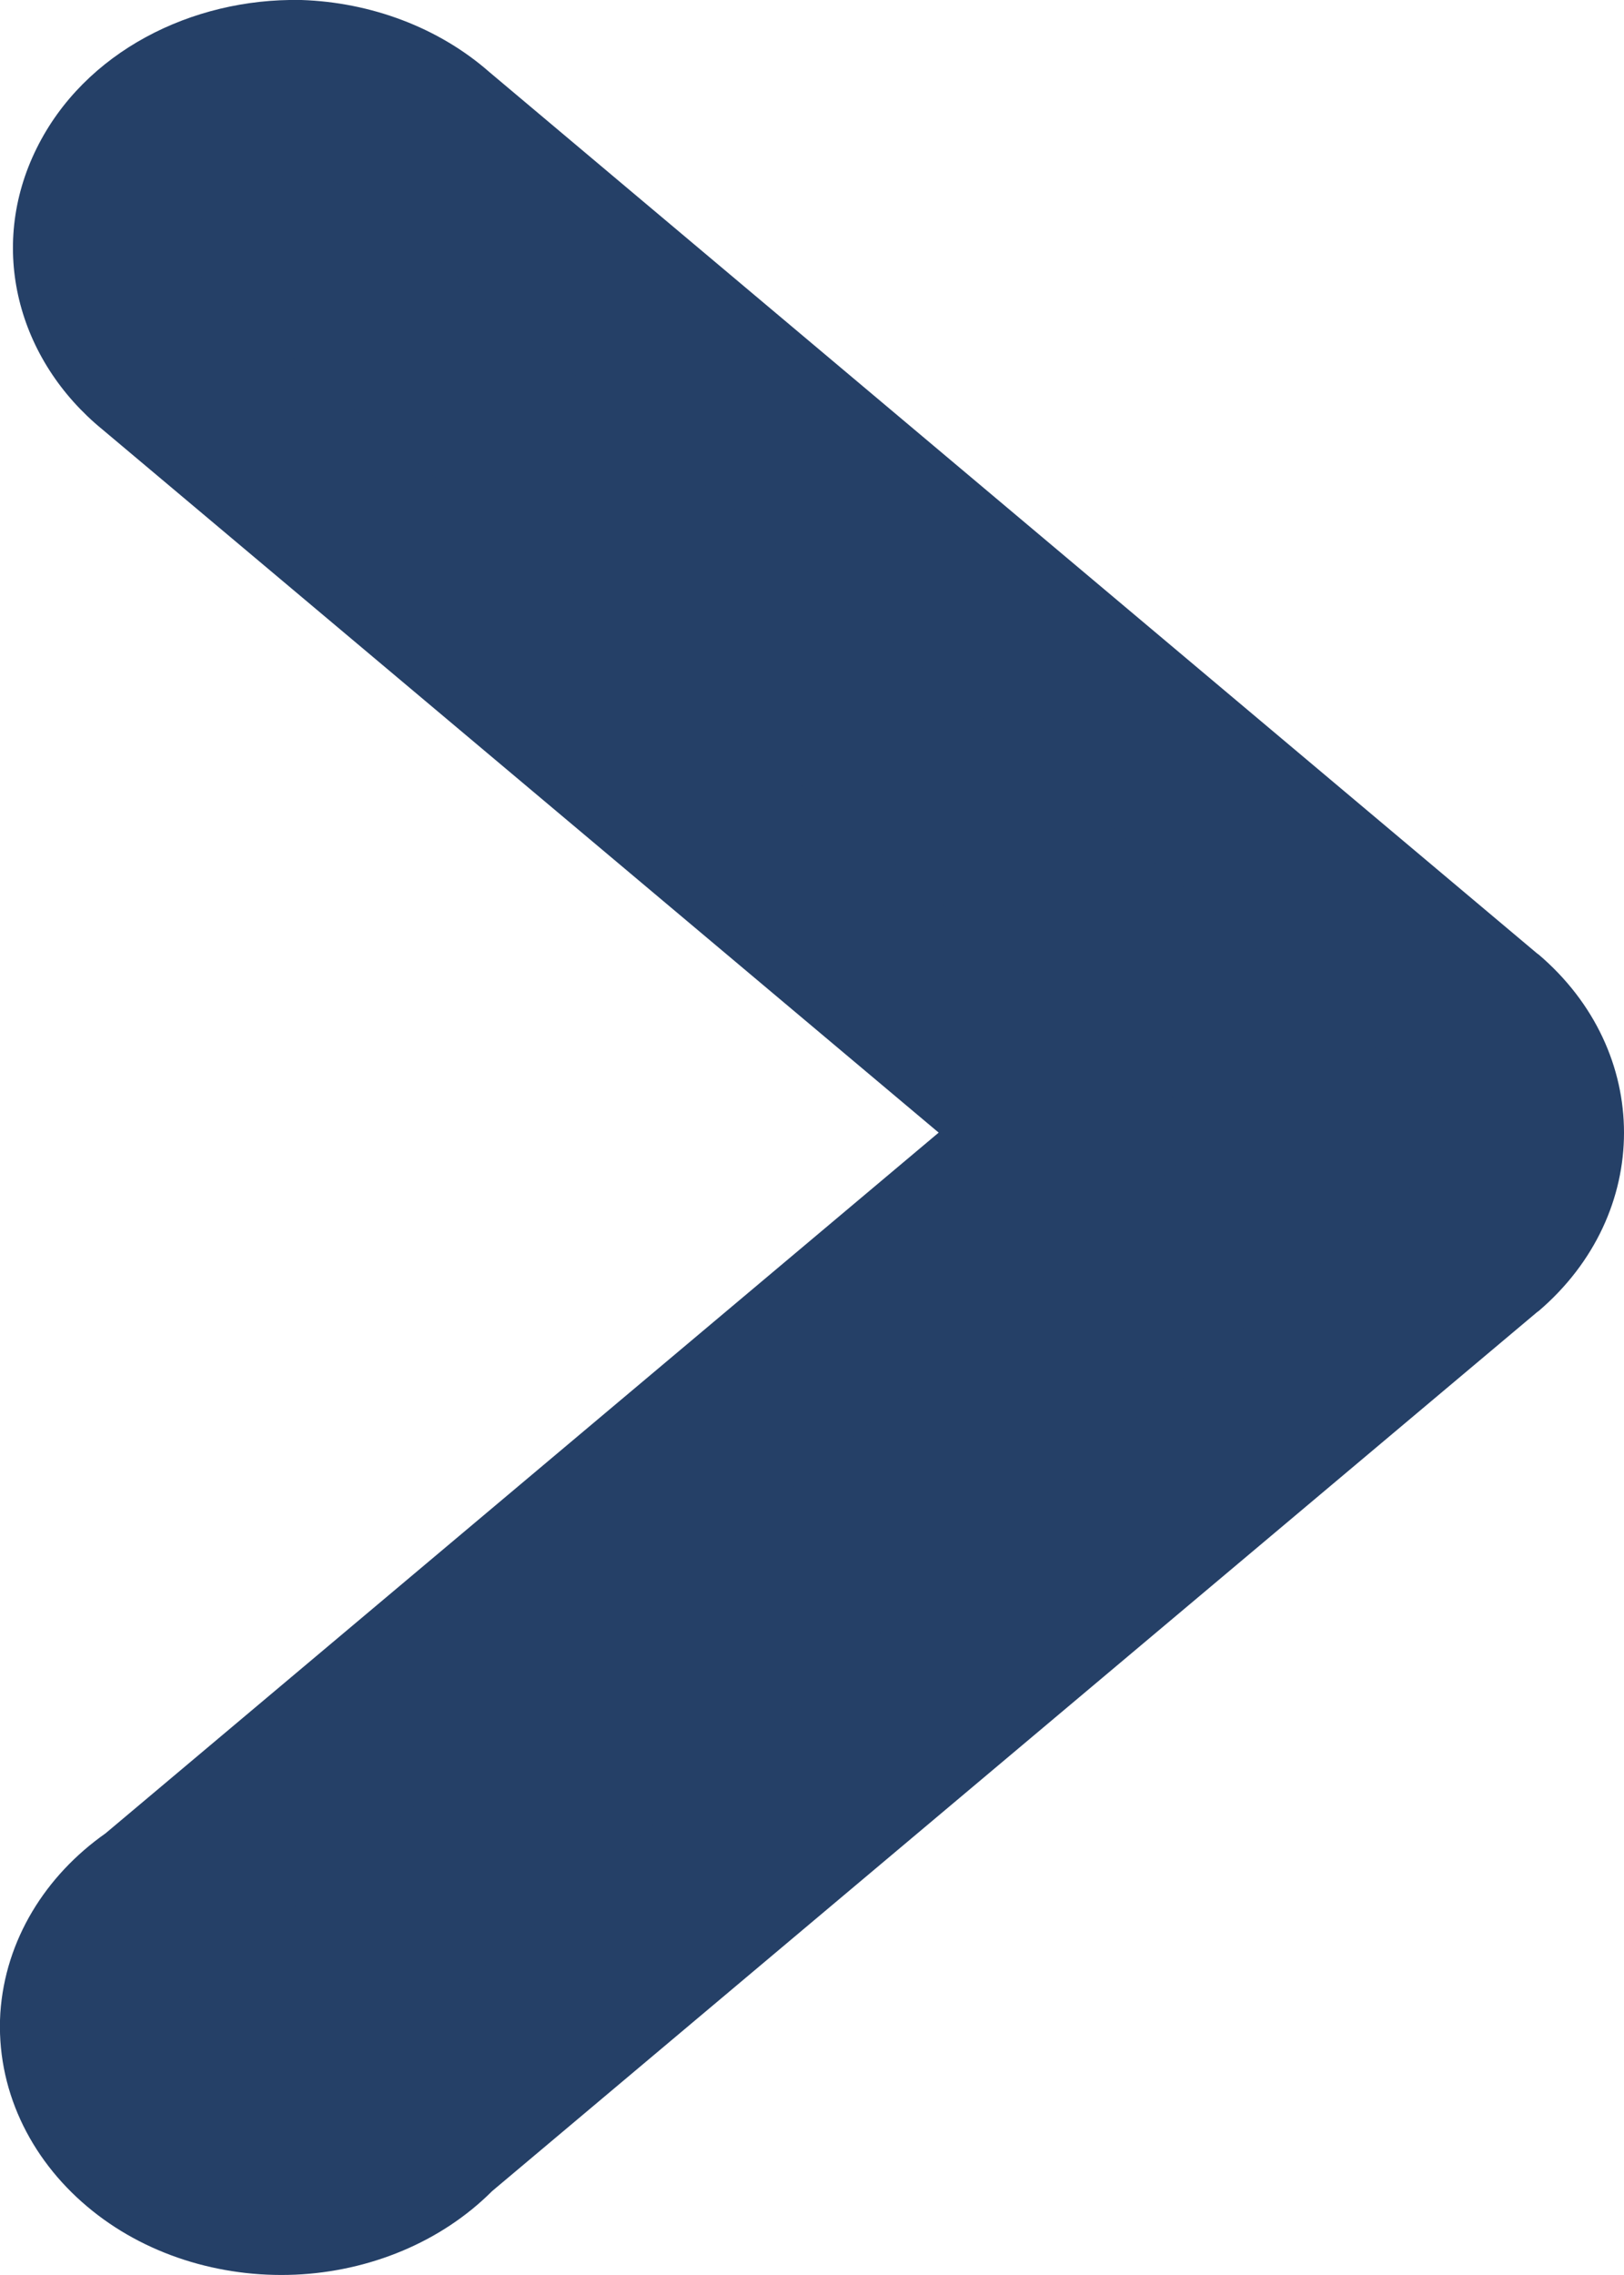
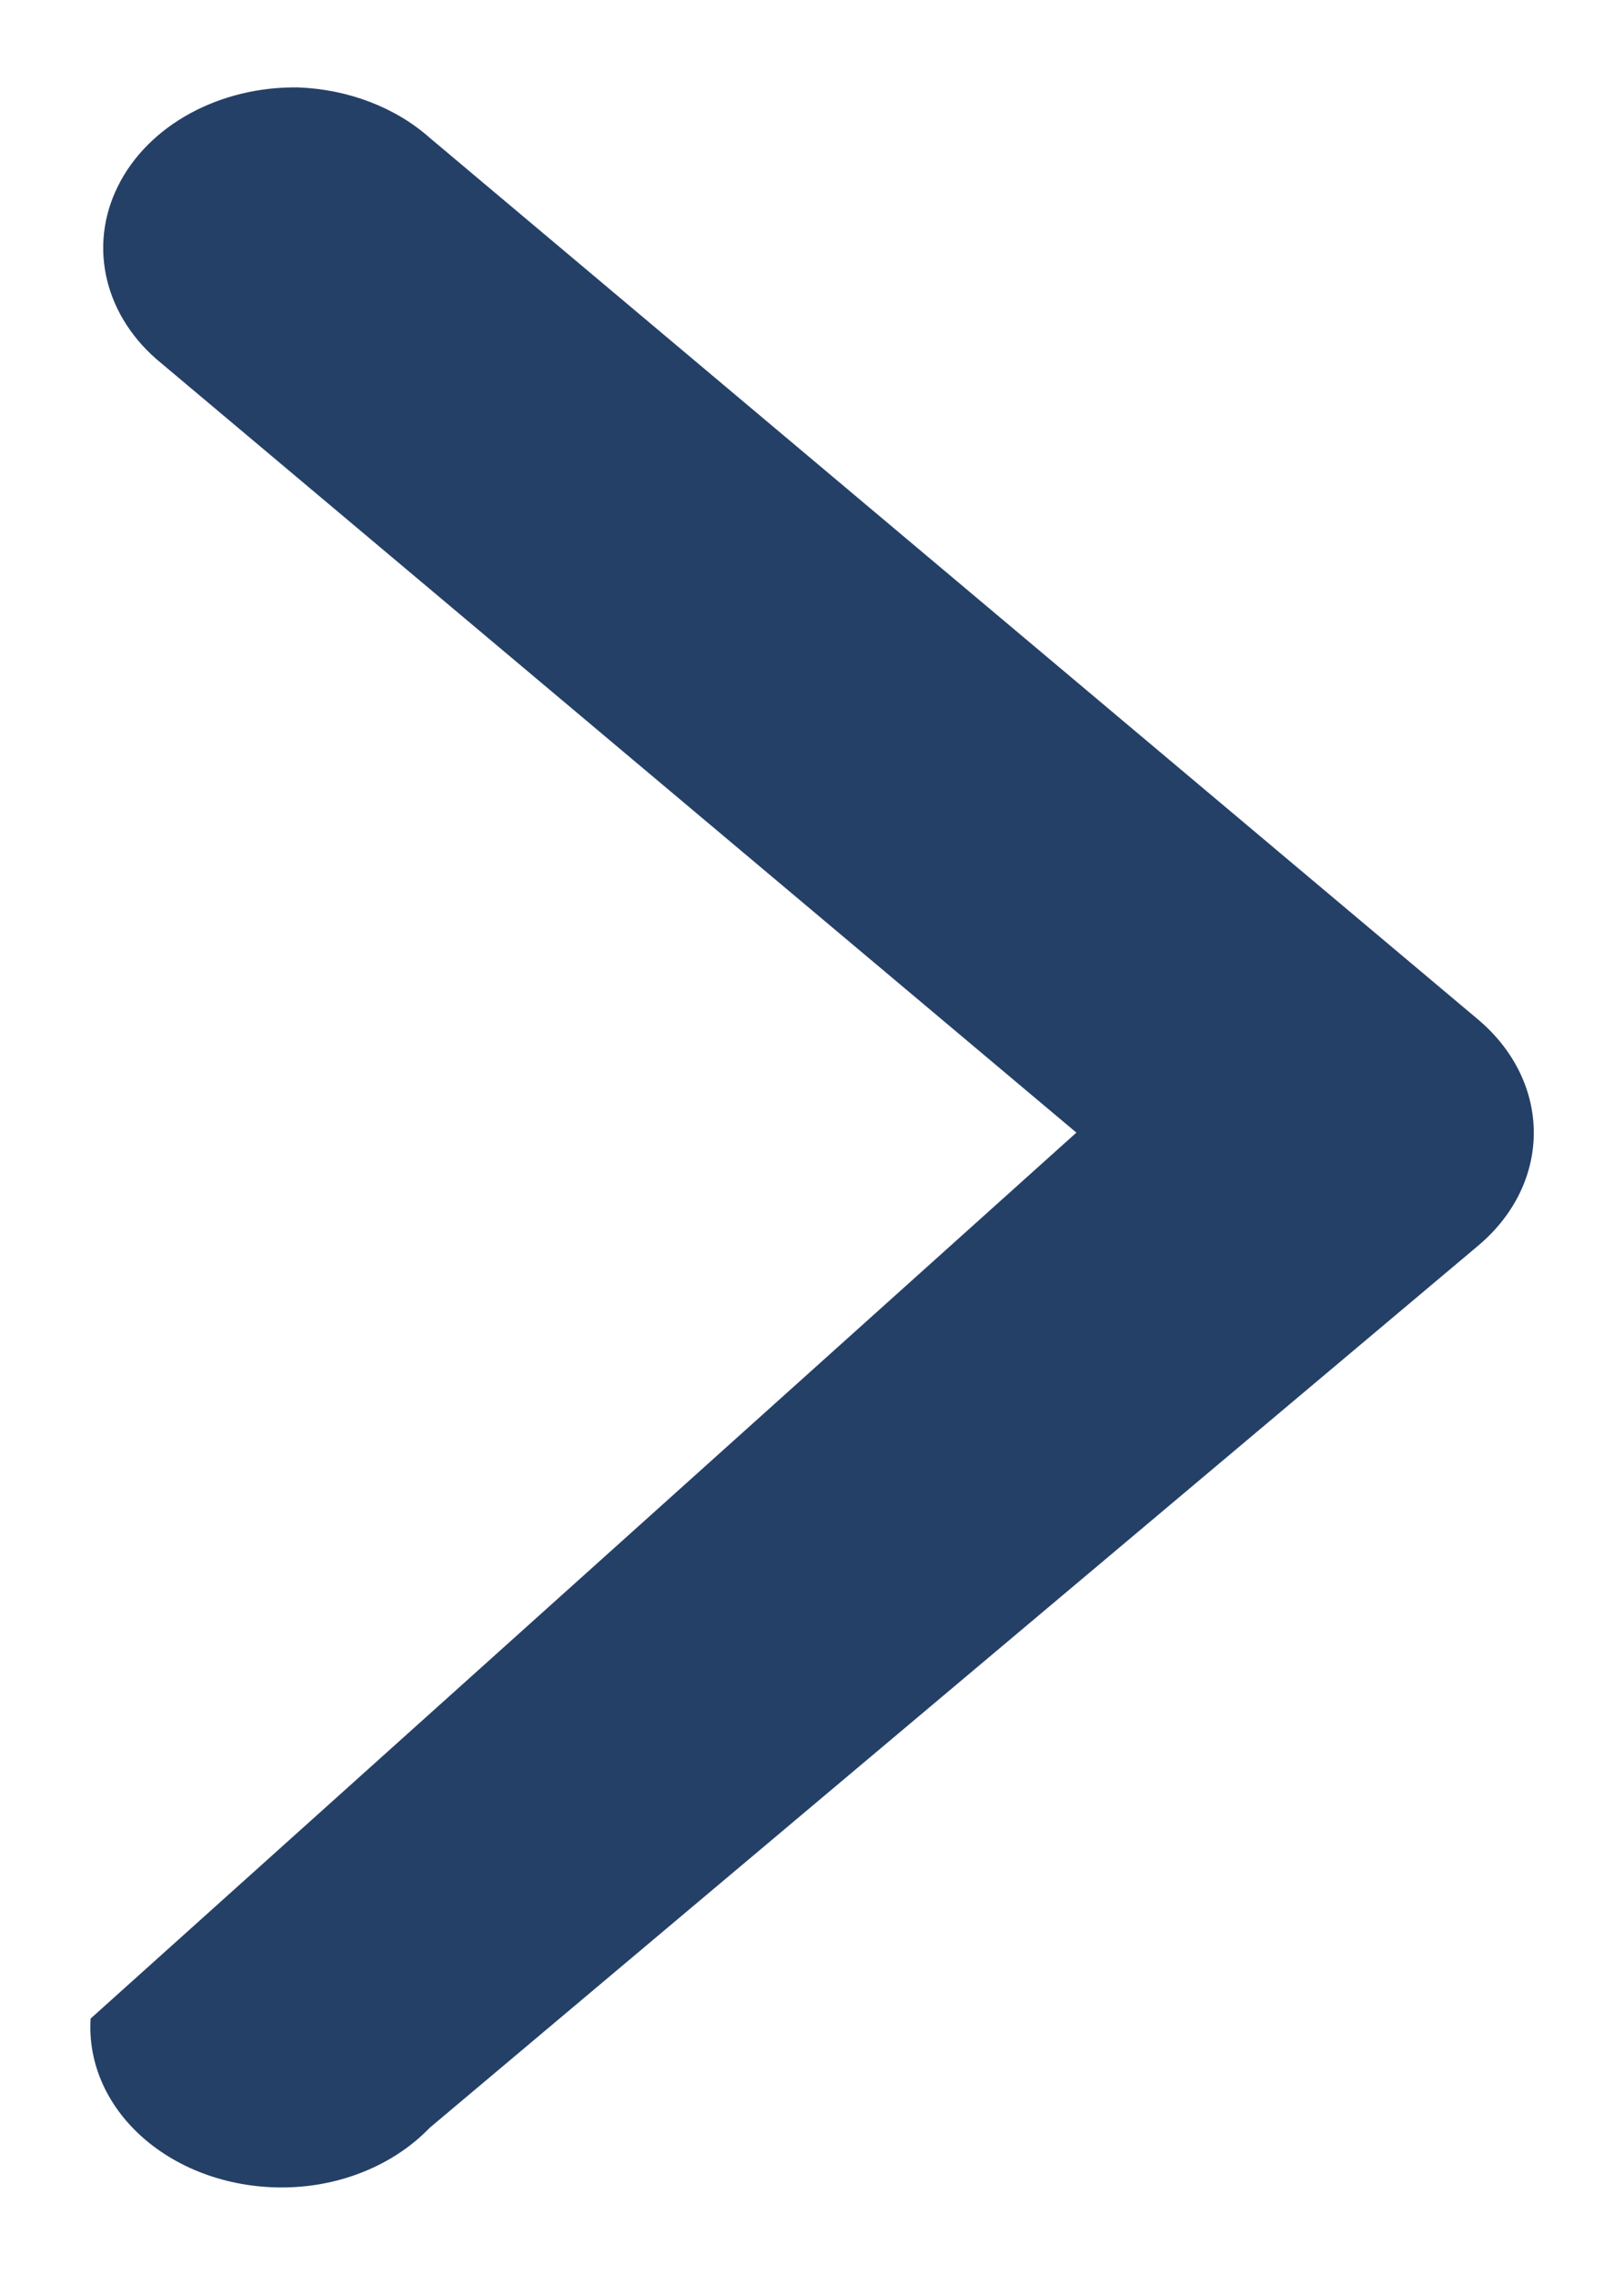
<svg xmlns="http://www.w3.org/2000/svg" width="5" height="7" viewBox="0 0 5 7" fill="none">
-   <path d="M0.919 0.269C1.072 0.275 1.217 0.33 1.323 0.424L4.552 3.138C4.779 3.331 4.779 3.64 4.552 3.832L1.323 6.547C1.218 6.656 1.063 6.723 0.897 6.73C0.73 6.737 0.568 6.685 0.45 6.586C0.332 6.487 0.27 6.351 0.279 6.211C0.288 6.071 0.367 5.941 0.497 5.853L3.314 3.485L0.497 1.118C0.323 0.977 0.27 0.76 0.363 0.573C0.456 0.385 0.677 0.265 0.919 0.269Z" fill="#254067" />
-   <path fill-rule="evenodd" clip-rule="evenodd" d="M0.924 0C0.591 -0.006 0.26 0.159 0.113 0.456C-0.039 0.762 0.054 1.108 0.316 1.322L2.89 3.485L0.325 5.641C0.14 5.771 0.016 5.969 0.001 6.194C-0.013 6.425 0.091 6.64 0.268 6.789C0.443 6.937 0.677 7.009 0.909 6.999C1.136 6.989 1.357 6.9 1.515 6.742L4.734 4.036L4.736 4.035C5.088 3.735 5.088 3.235 4.736 2.936L4.734 2.935L1.507 0.222C1.35 0.084 1.141 0.007 0.928 0L0.924 0ZM0.911 0.539C1.003 0.542 1.082 0.575 1.135 0.622L1.141 0.627L4.369 3.341C4.37 3.341 4.369 3.341 4.369 3.341C4.469 3.426 4.469 3.545 4.37 3.629C4.37 3.63 4.37 3.629 4.37 3.629L1.129 6.353L1.119 6.363C1.068 6.416 0.984 6.457 0.884 6.461C0.783 6.466 0.692 6.433 0.632 6.383C0.573 6.333 0.553 6.276 0.556 6.227C0.559 6.178 0.588 6.12 0.656 6.074L0.668 6.066L3.738 3.485L0.675 0.911C0.591 0.843 0.579 0.757 0.613 0.689C0.652 0.611 0.762 0.536 0.911 0.539Z" fill="#254067" />
+   <path d="M0.919 0.269C1.072 0.275 1.217 0.33 1.323 0.424L4.552 3.138C4.779 3.331 4.779 3.64 4.552 3.832L1.323 6.547C1.218 6.656 1.063 6.723 0.897 6.73C0.73 6.737 0.568 6.685 0.45 6.586C0.332 6.487 0.27 6.351 0.279 6.211L3.314 3.485L0.497 1.118C0.323 0.977 0.27 0.76 0.363 0.573C0.456 0.385 0.677 0.265 0.919 0.269Z" fill="#254067" />
</svg>